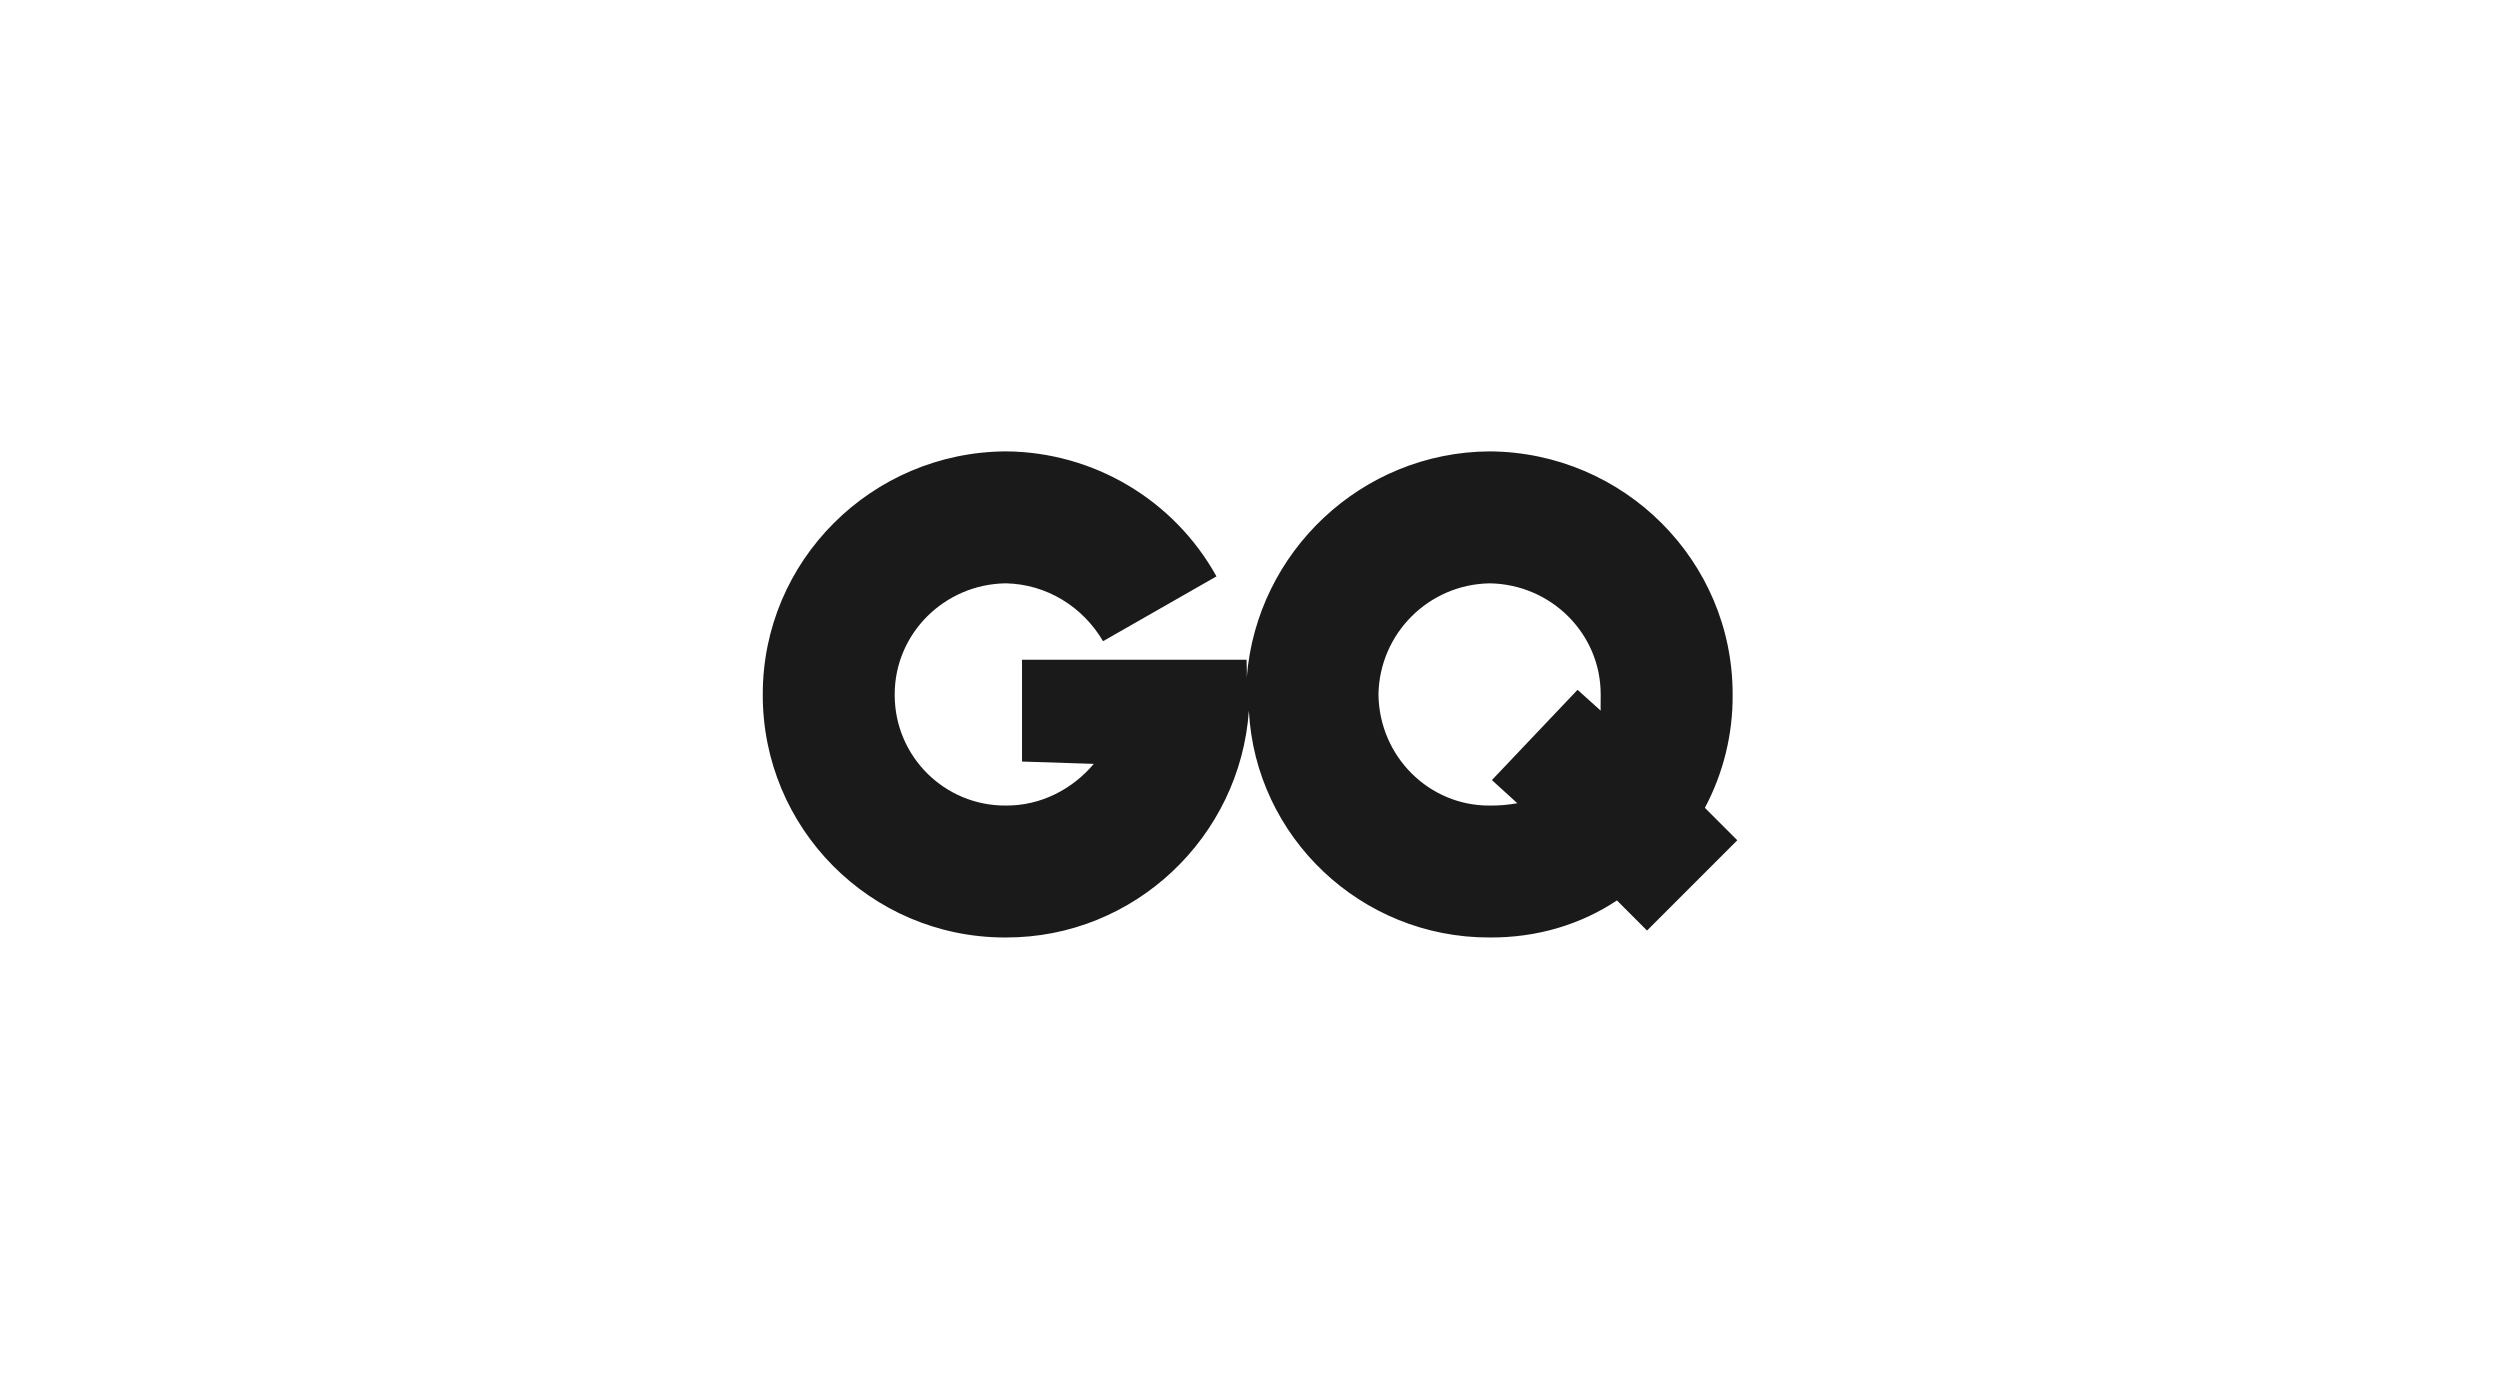
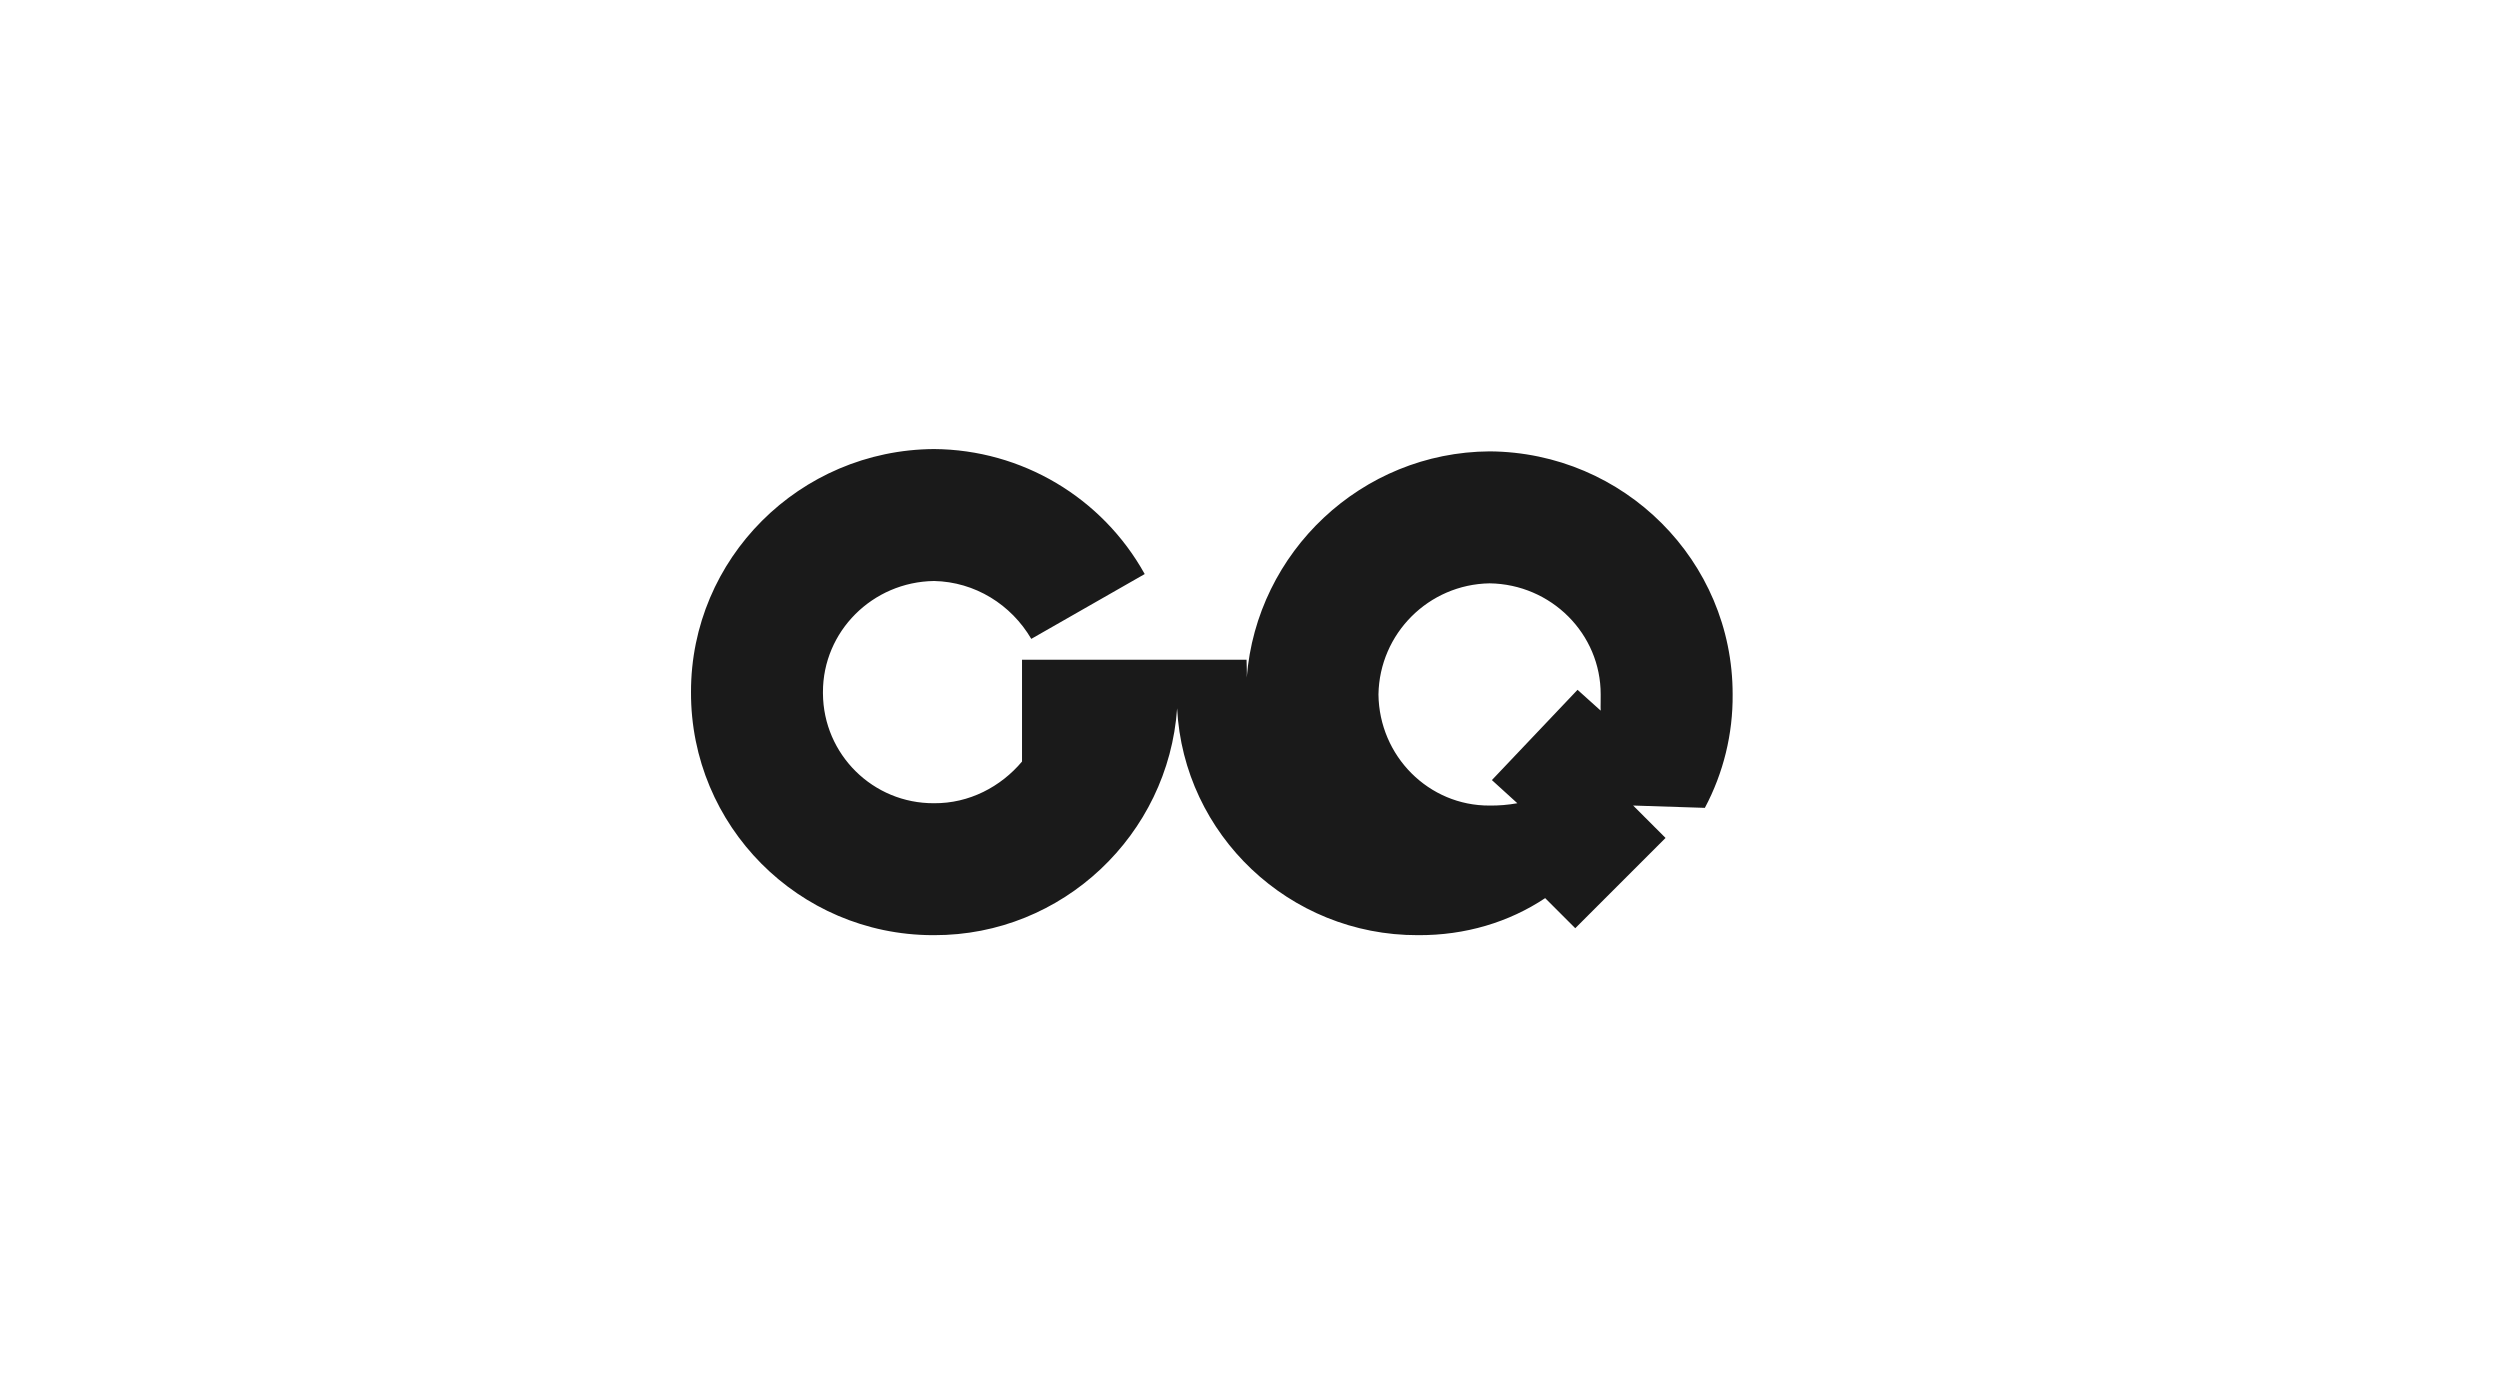
<svg xmlns="http://www.w3.org/2000/svg" viewBox="0 0 180 100" version="1.1" height="100" width="180" data-name="Layer 1" id="Layer_1">
  <defs>
    <style>
      .cls-1 {
        fill: #1a1a1a;
        stroke-width: 0px;
      }
    </style>
  </defs>
-   <path d="M122.75,58.166c1.338-2.513,2.025-5.32,2-8.167.014-9.611-7.814-17.439-17.5-17.5-9.211.058-16.776,7.234-17.484,16.287.022-.445-.013-.897-.015-1.287h-16.166v7.333l5.167.167c-1.525,1.814-3.806,3.022-6.333,3-4.391.028-7.972-3.509-8-7.9,0-.033,0-.067,0-.1-.008-4.364,3.561-7.939,8-8,2.953.061,5.555,1.7,7,4.167l8.167-4.667c-3.061-5.517-8.857-8.957-15.167-9-9.686.058-17.514,7.886-17.5,17.5-.032,9.633,7.75,17.468,17.383,17.5.039,0,.078,0,.117,0,9.269.022,16.869-7.242,17.5-16.333.464,9.092,8.064,16.358,17.333,16.333,3.414.022,6.569-.936,9.167-2.667l2.167,2.167,6.5-6.5-2.333-2.333ZM115.25,51.166h0s-1.667-1.5-1.667-1.5l-6.167,6.5,1.833,1.667c-.66.119-1.33.175-2,.167-4.375.022-7.947-3.55-8-8,.074-4.387,3.613-7.926,8-8,4.439.061,8.011,3.636,8,8,.011.419-.017.794,0,1.167Z" class="cls-1" />
+   <path d="M122.75,58.166c1.338-2.513,2.025-5.32,2-8.167.014-9.611-7.814-17.439-17.5-17.5-9.211.058-16.776,7.234-17.484,16.287.022-.445-.013-.897-.015-1.287h-16.166v7.333c-1.525,1.814-3.806,3.022-6.333,3-4.391.028-7.972-3.509-8-7.9,0-.033,0-.067,0-.1-.008-4.364,3.561-7.939,8-8,2.953.061,5.555,1.7,7,4.167l8.167-4.667c-3.061-5.517-8.857-8.957-15.167-9-9.686.058-17.514,7.886-17.5,17.5-.032,9.633,7.75,17.468,17.383,17.5.039,0,.078,0,.117,0,9.269.022,16.869-7.242,17.5-16.333.464,9.092,8.064,16.358,17.333,16.333,3.414.022,6.569-.936,9.167-2.667l2.167,2.167,6.5-6.5-2.333-2.333ZM115.25,51.166h0s-1.667-1.5-1.667-1.5l-6.167,6.5,1.833,1.667c-.66.119-1.33.175-2,.167-4.375.022-7.947-3.55-8-8,.074-4.387,3.613-7.926,8-8,4.439.061,8.011,3.636,8,8,.011.419-.017.794,0,1.167Z" class="cls-1" />
</svg>